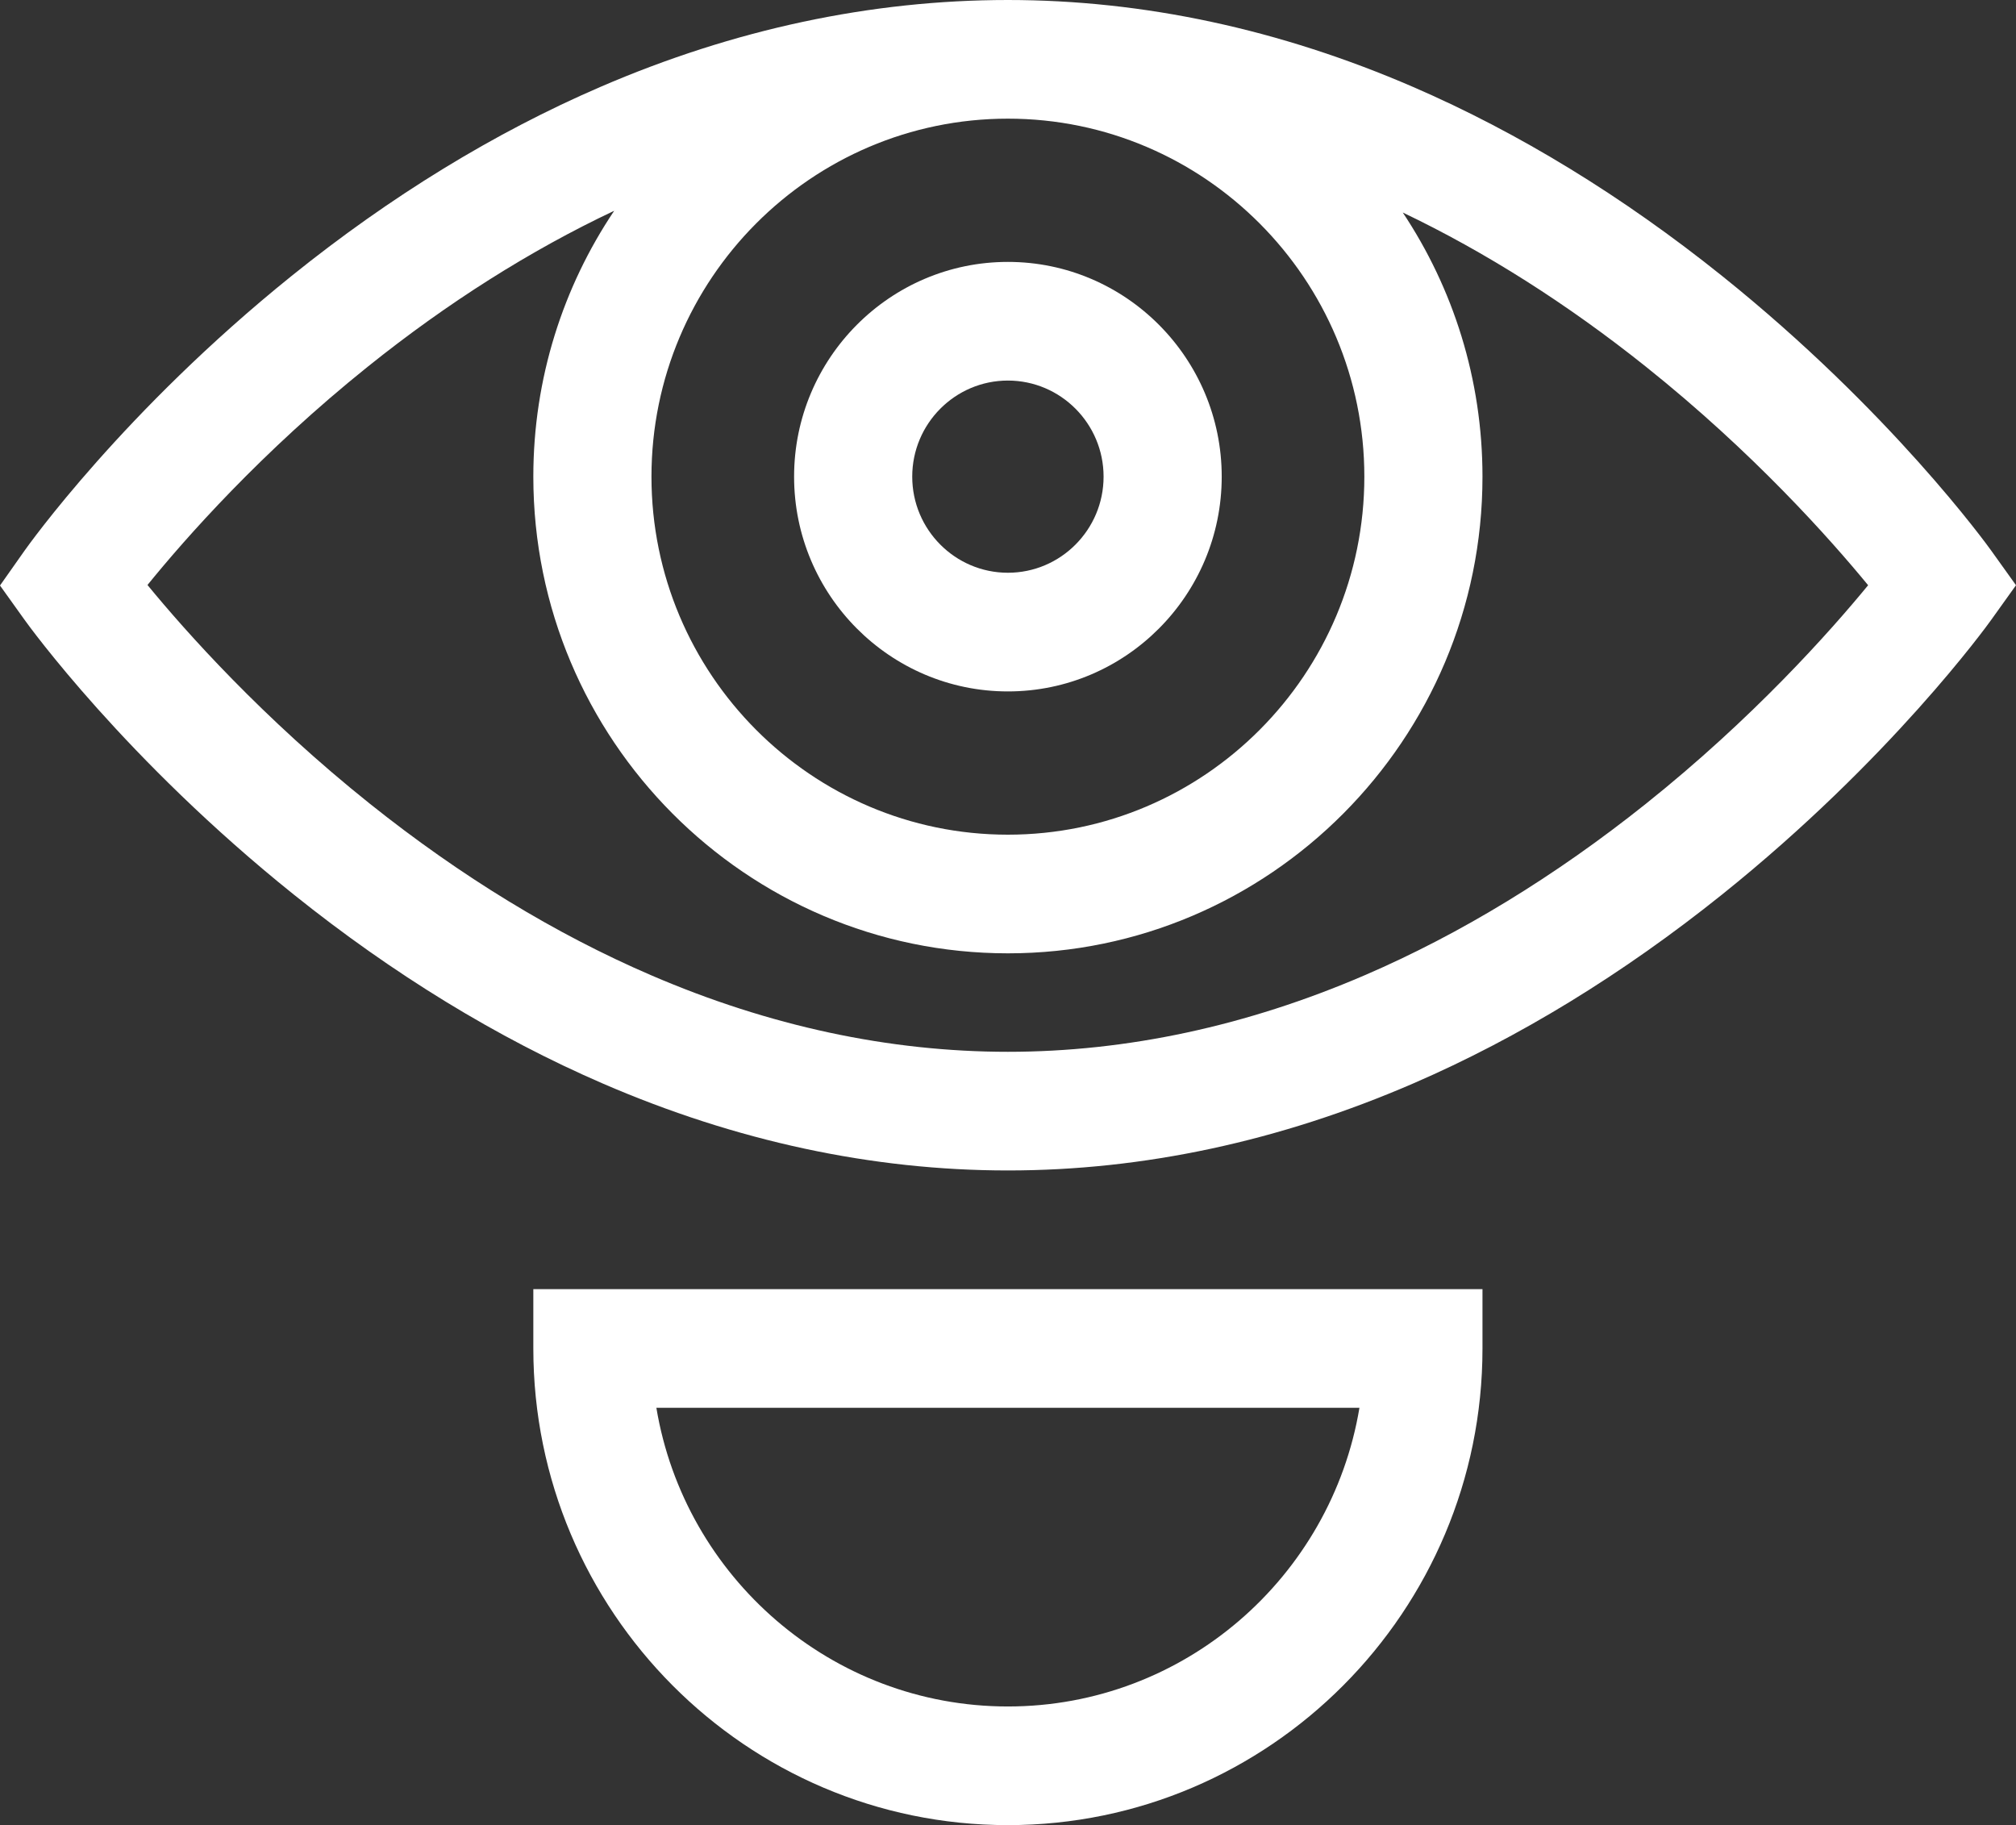
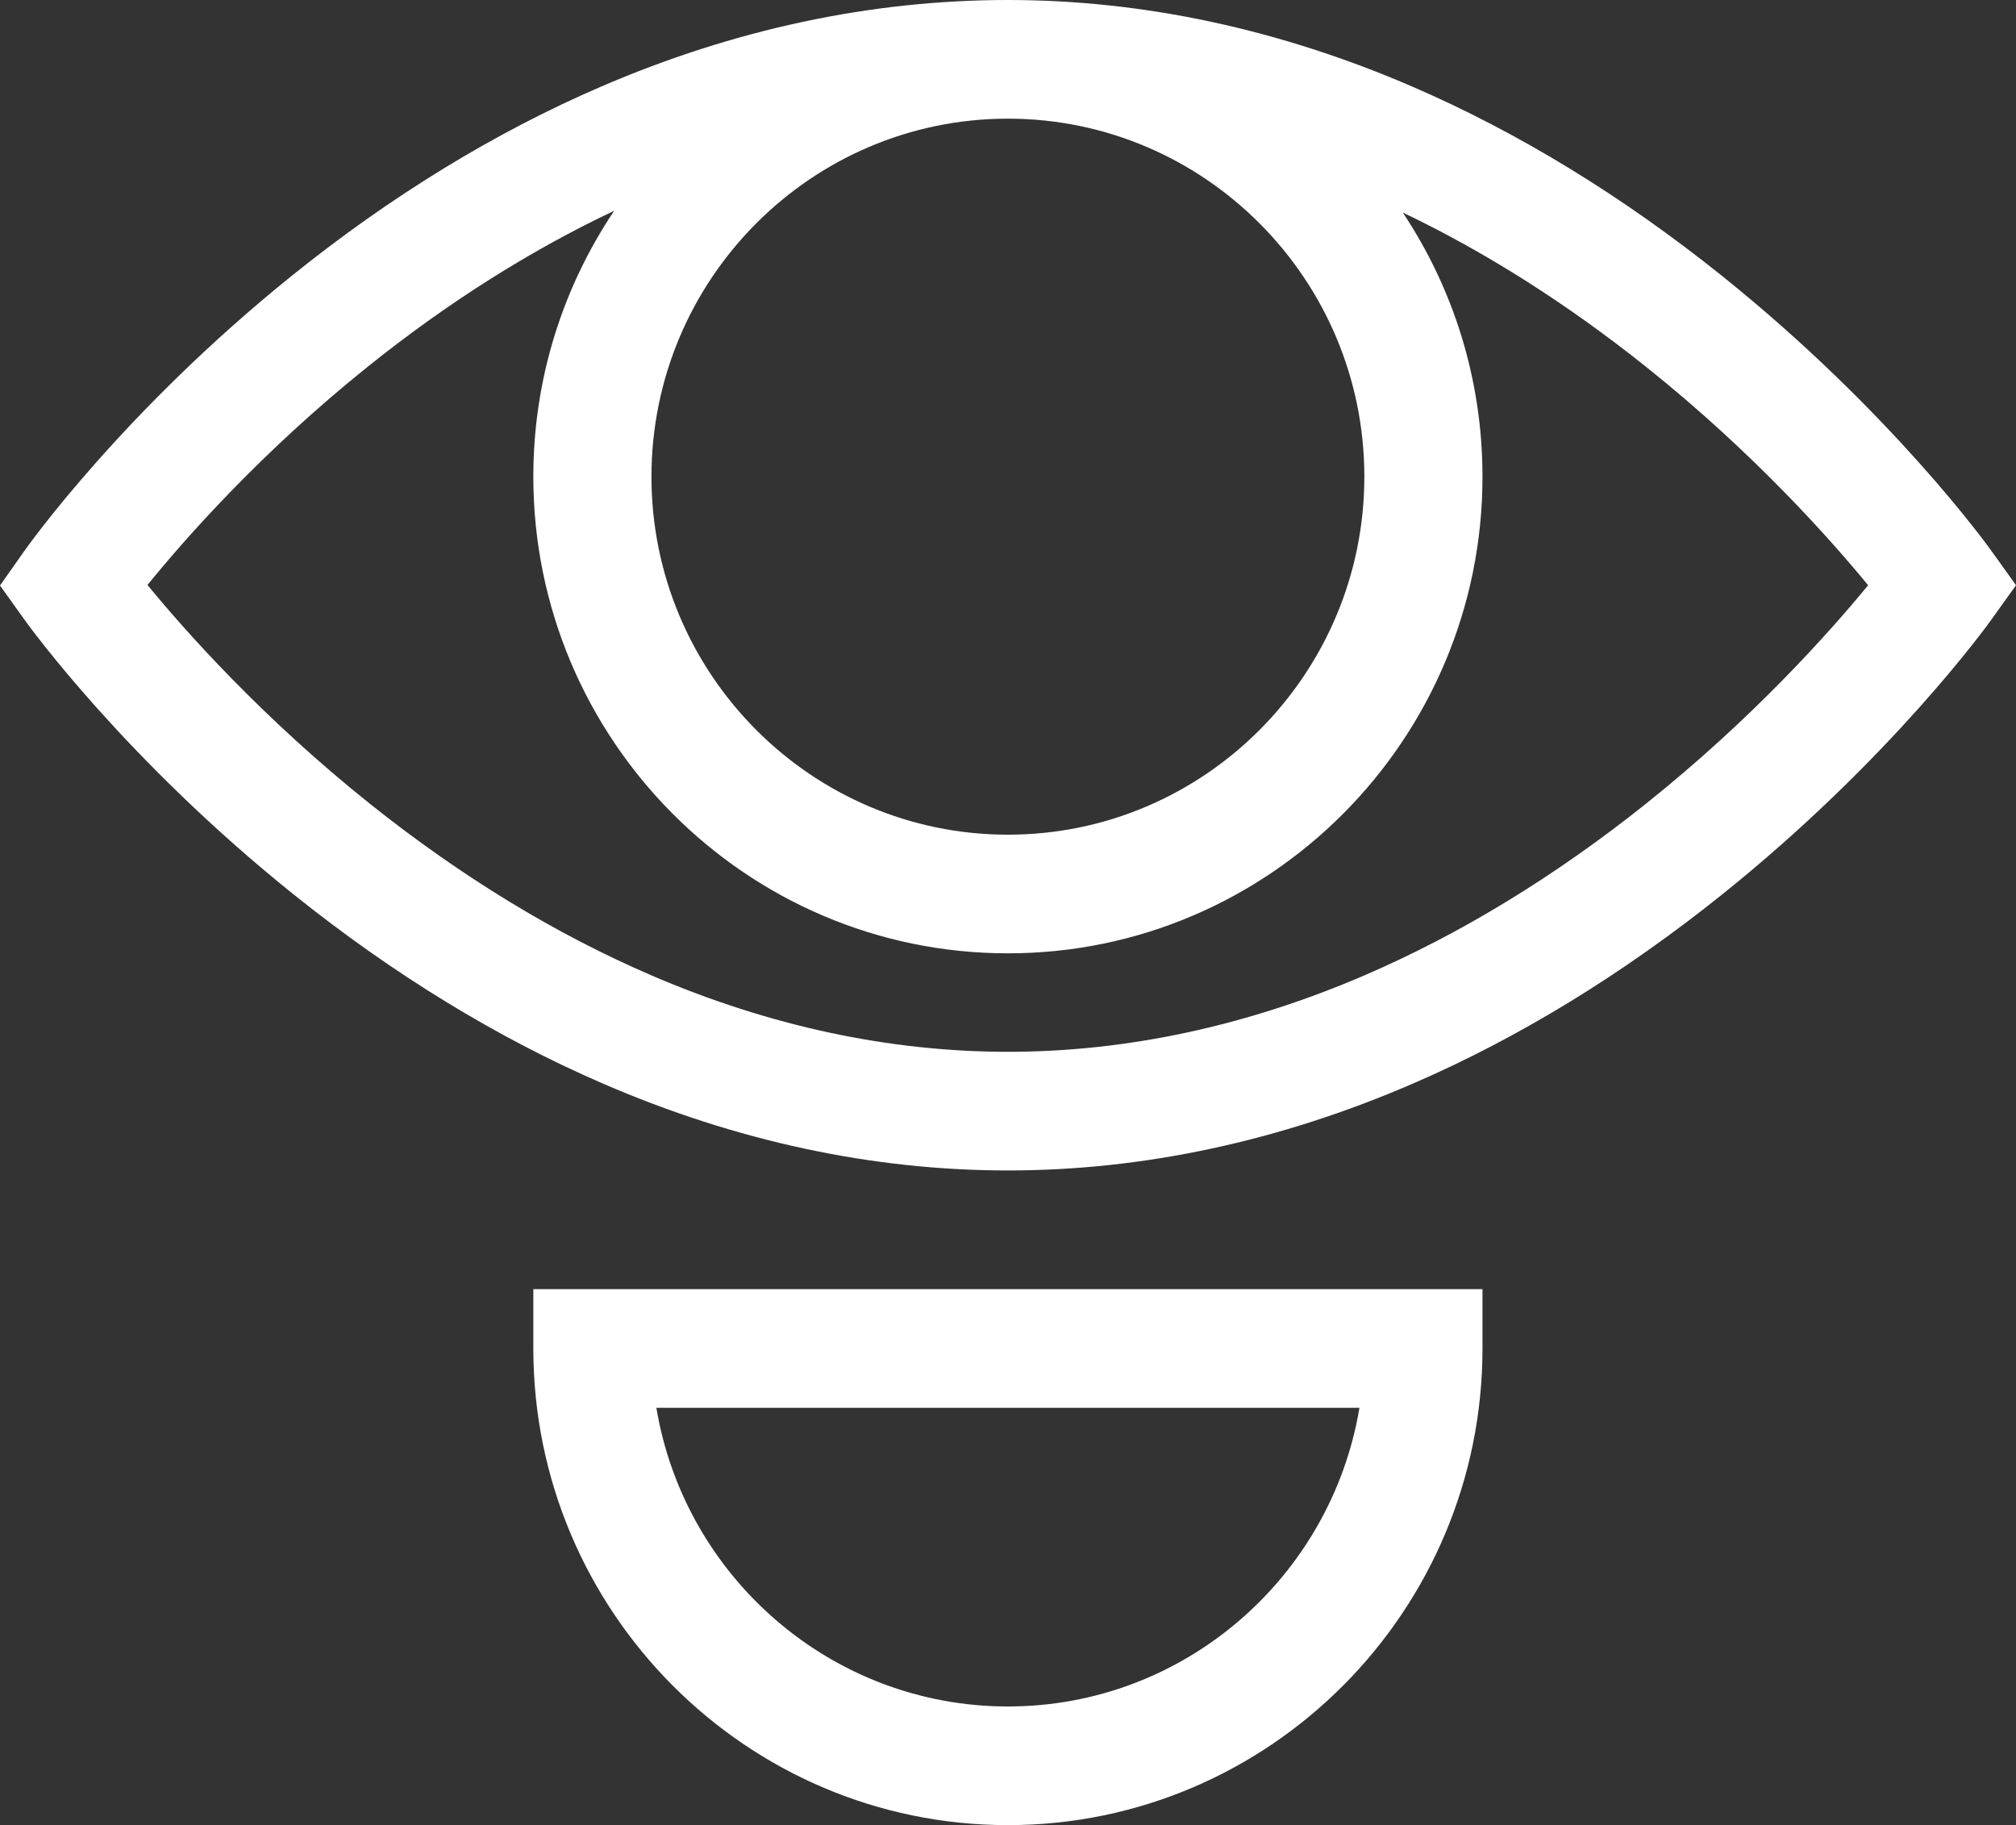
<svg xmlns="http://www.w3.org/2000/svg" width="95" height="86" viewBox="0 0 95 86" fill="none">
  <rect x="0" y="0" width="95" height="86" fill="#333333" stroke="none" />
  <g id="Vector">
-     <path d="M47.495 32.58C53.051 32.58 57.571 28.04 57.571 22.46C57.571 16.881 53.051 12.341 47.495 12.341C41.94 12.341 37.42 16.881 37.42 22.46C37.42 28.04 41.94 32.58 47.495 32.58ZM47.495 17.932C49.981 17.932 52.004 19.963 52.004 22.46C52.004 24.957 49.981 26.988 47.495 26.988C45.009 26.988 42.987 24.957 42.987 22.46C42.987 19.963 45.009 17.932 47.495 17.932Z" fill="white" />
    <path d="M25.132 63.54C25.132 75.924 35.164 86 47.496 86C59.827 86 69.859 75.924 69.859 63.54V60.744H25.132V63.54ZM64.061 66.335C62.731 74.311 55.809 80.409 47.495 80.409C39.182 80.409 32.259 74.311 30.93 66.335H64.061Z" fill="white" />
    <path d="M93.832 25.944C93.642 25.679 89.083 19.363 81.148 13.001C76.468 9.249 71.572 6.254 66.597 4.1C60.311 1.379 53.885 0 47.495 0C41.045 0 34.582 1.379 28.283 4.099C23.293 6.254 18.399 9.25 13.737 13.005C5.831 19.372 1.335 25.695 1.147 25.961L0 27.589L1.159 29.208C1.349 29.474 5.908 35.789 13.843 42.151C18.523 45.903 23.419 48.898 28.395 51.052C34.68 53.773 41.106 55.152 47.496 55.152C53.885 55.152 60.311 53.773 66.597 51.052C71.573 48.898 76.468 45.903 81.148 42.151C89.083 35.789 93.642 29.474 93.832 29.208L95 27.576L93.832 25.944ZM64.292 22.46C64.292 31.762 56.757 39.33 47.495 39.33C38.234 39.33 30.699 31.762 30.699 22.46C30.699 13.158 38.234 5.591 47.495 5.591C56.757 5.591 64.292 13.159 64.292 22.46ZM77.553 37.879C73.271 41.296 68.816 44.013 64.31 45.953C58.752 48.347 53.094 49.561 47.495 49.561C41.897 49.561 36.239 48.347 30.681 45.953C26.175 44.013 21.72 41.296 17.438 37.879C12.377 33.84 8.745 29.752 6.95 27.565C8.724 25.378 12.314 21.298 17.344 17.267C21.092 14.263 24.986 11.801 28.943 9.932C26.538 13.513 25.132 17.825 25.132 22.46C25.132 34.845 35.164 44.921 47.496 44.921C59.827 44.921 69.859 34.845 69.859 22.46C69.859 17.86 68.475 13.579 66.103 10.014C69.997 11.874 73.841 14.31 77.553 17.273C82.606 21.306 86.234 25.387 88.032 27.576C86.234 29.766 82.605 33.847 77.553 37.879Z" fill="white" />
  </g>
</svg>